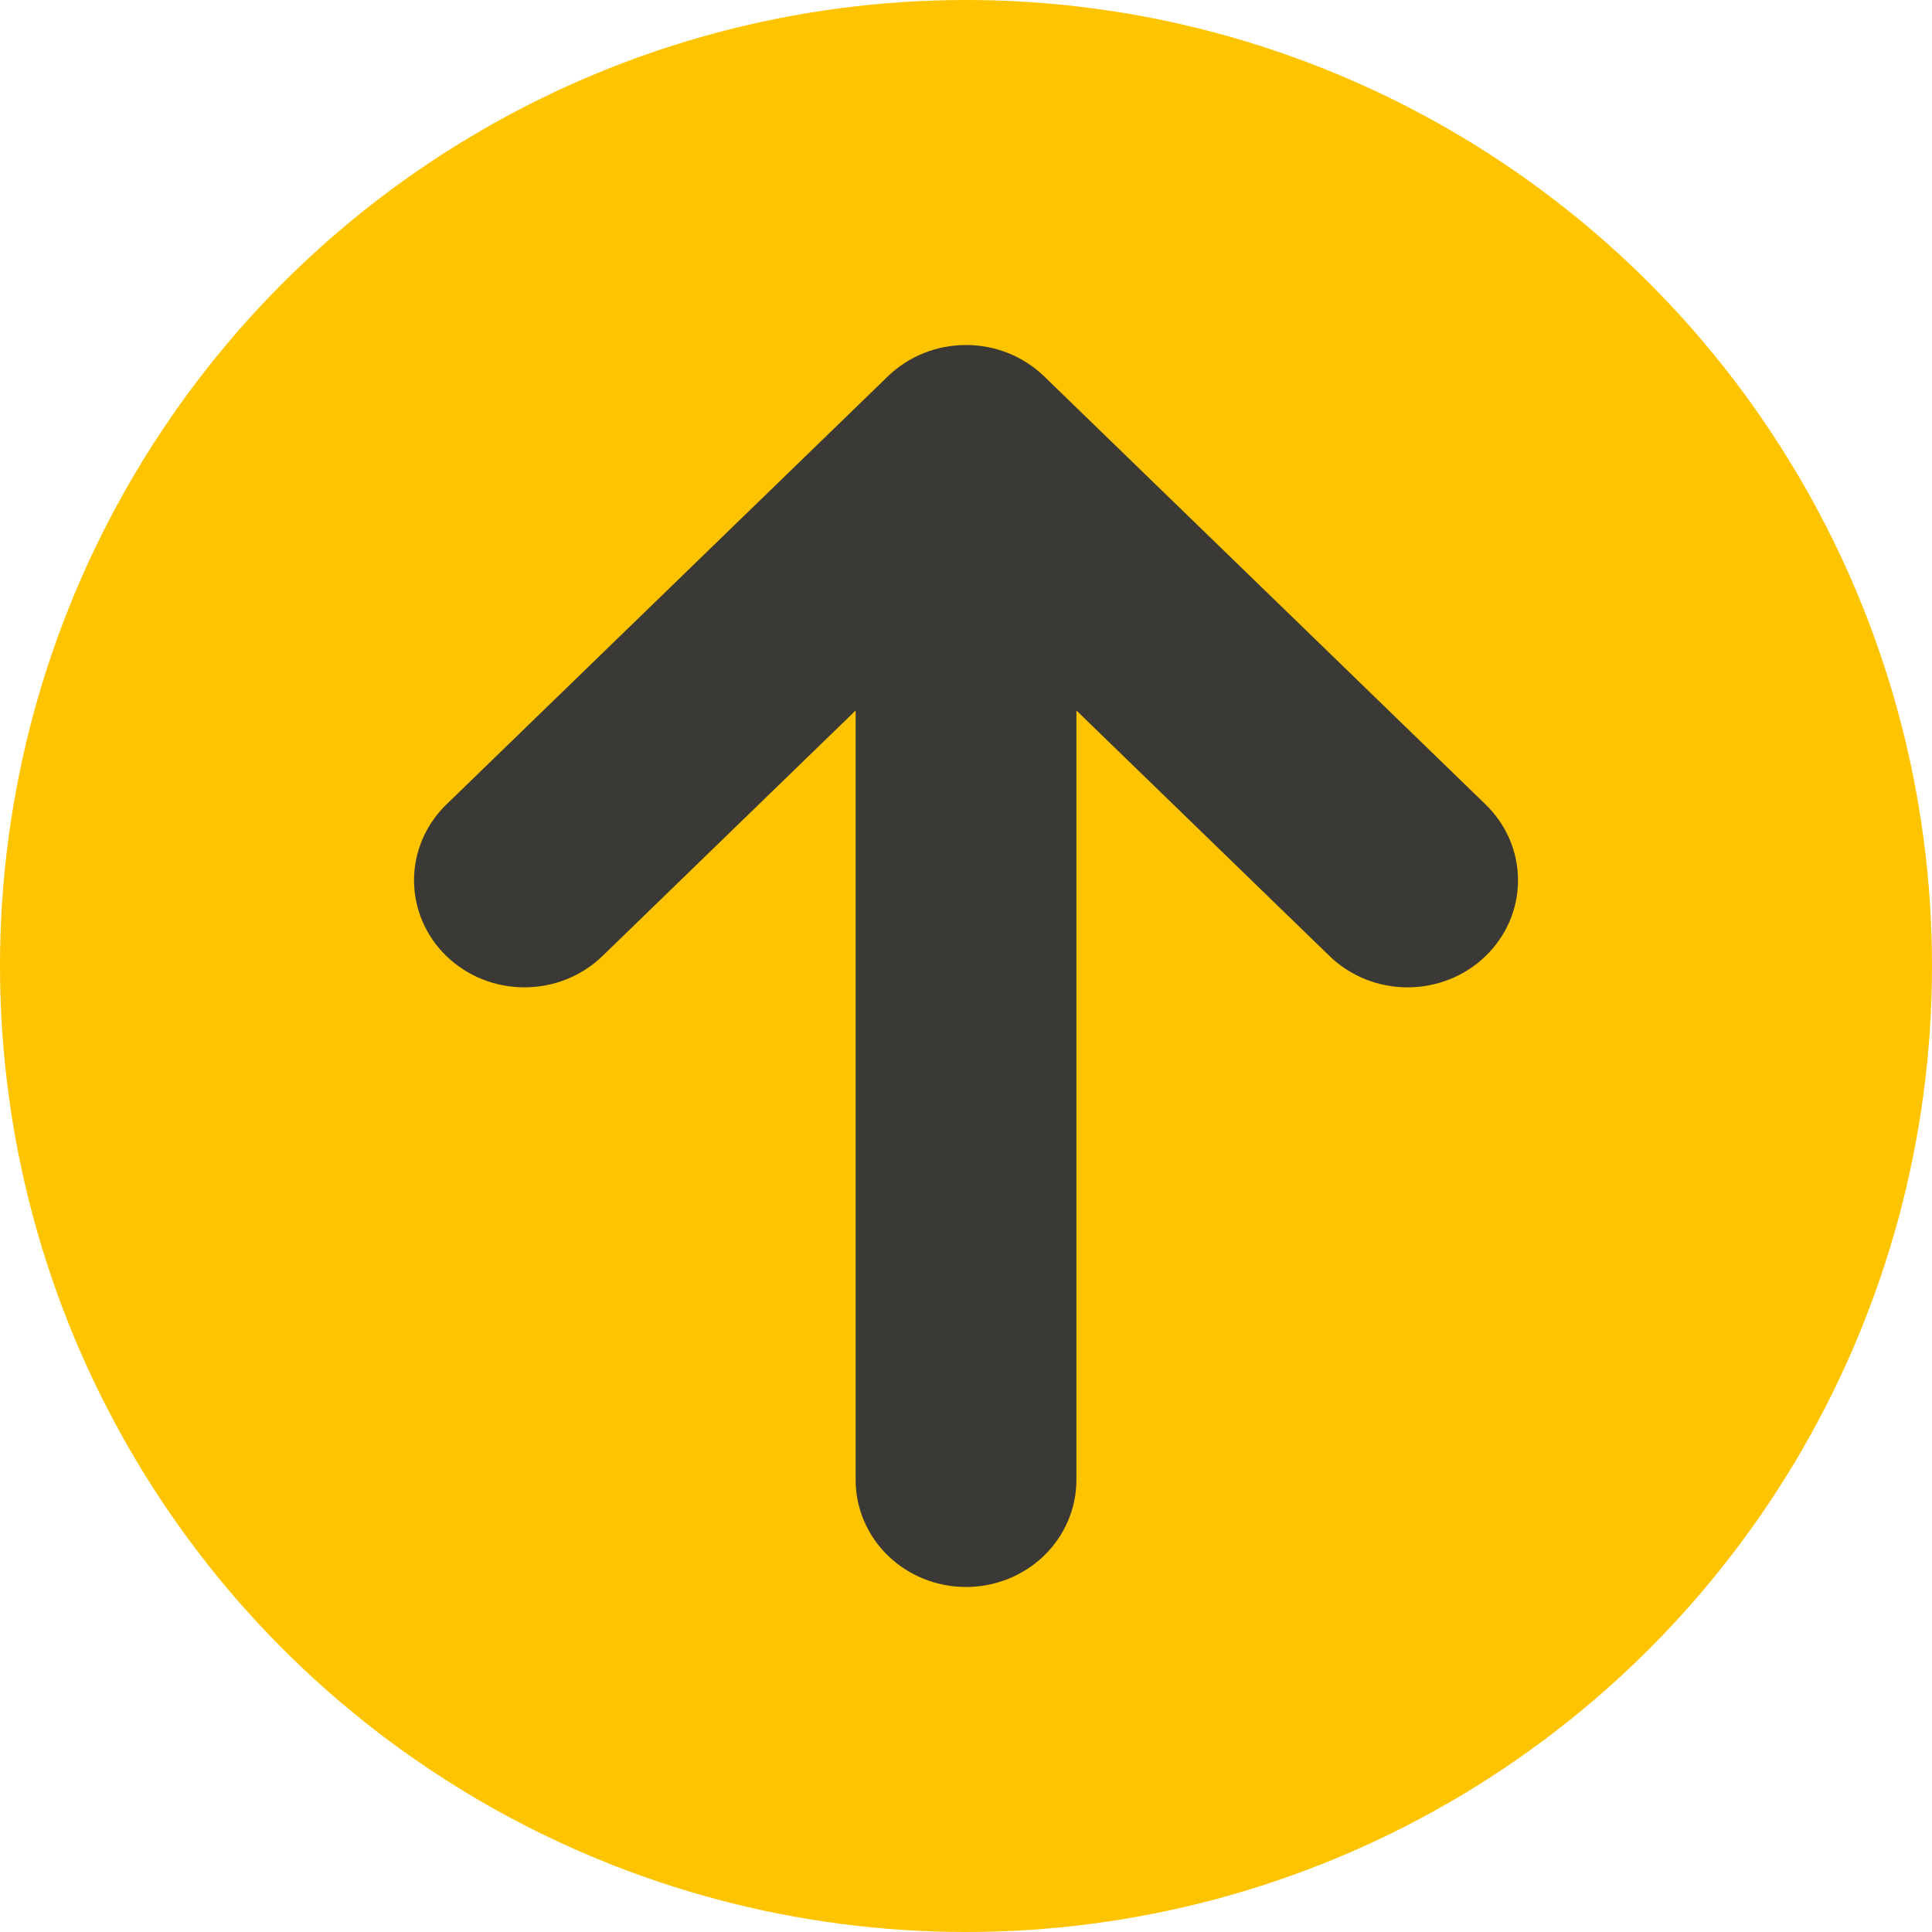
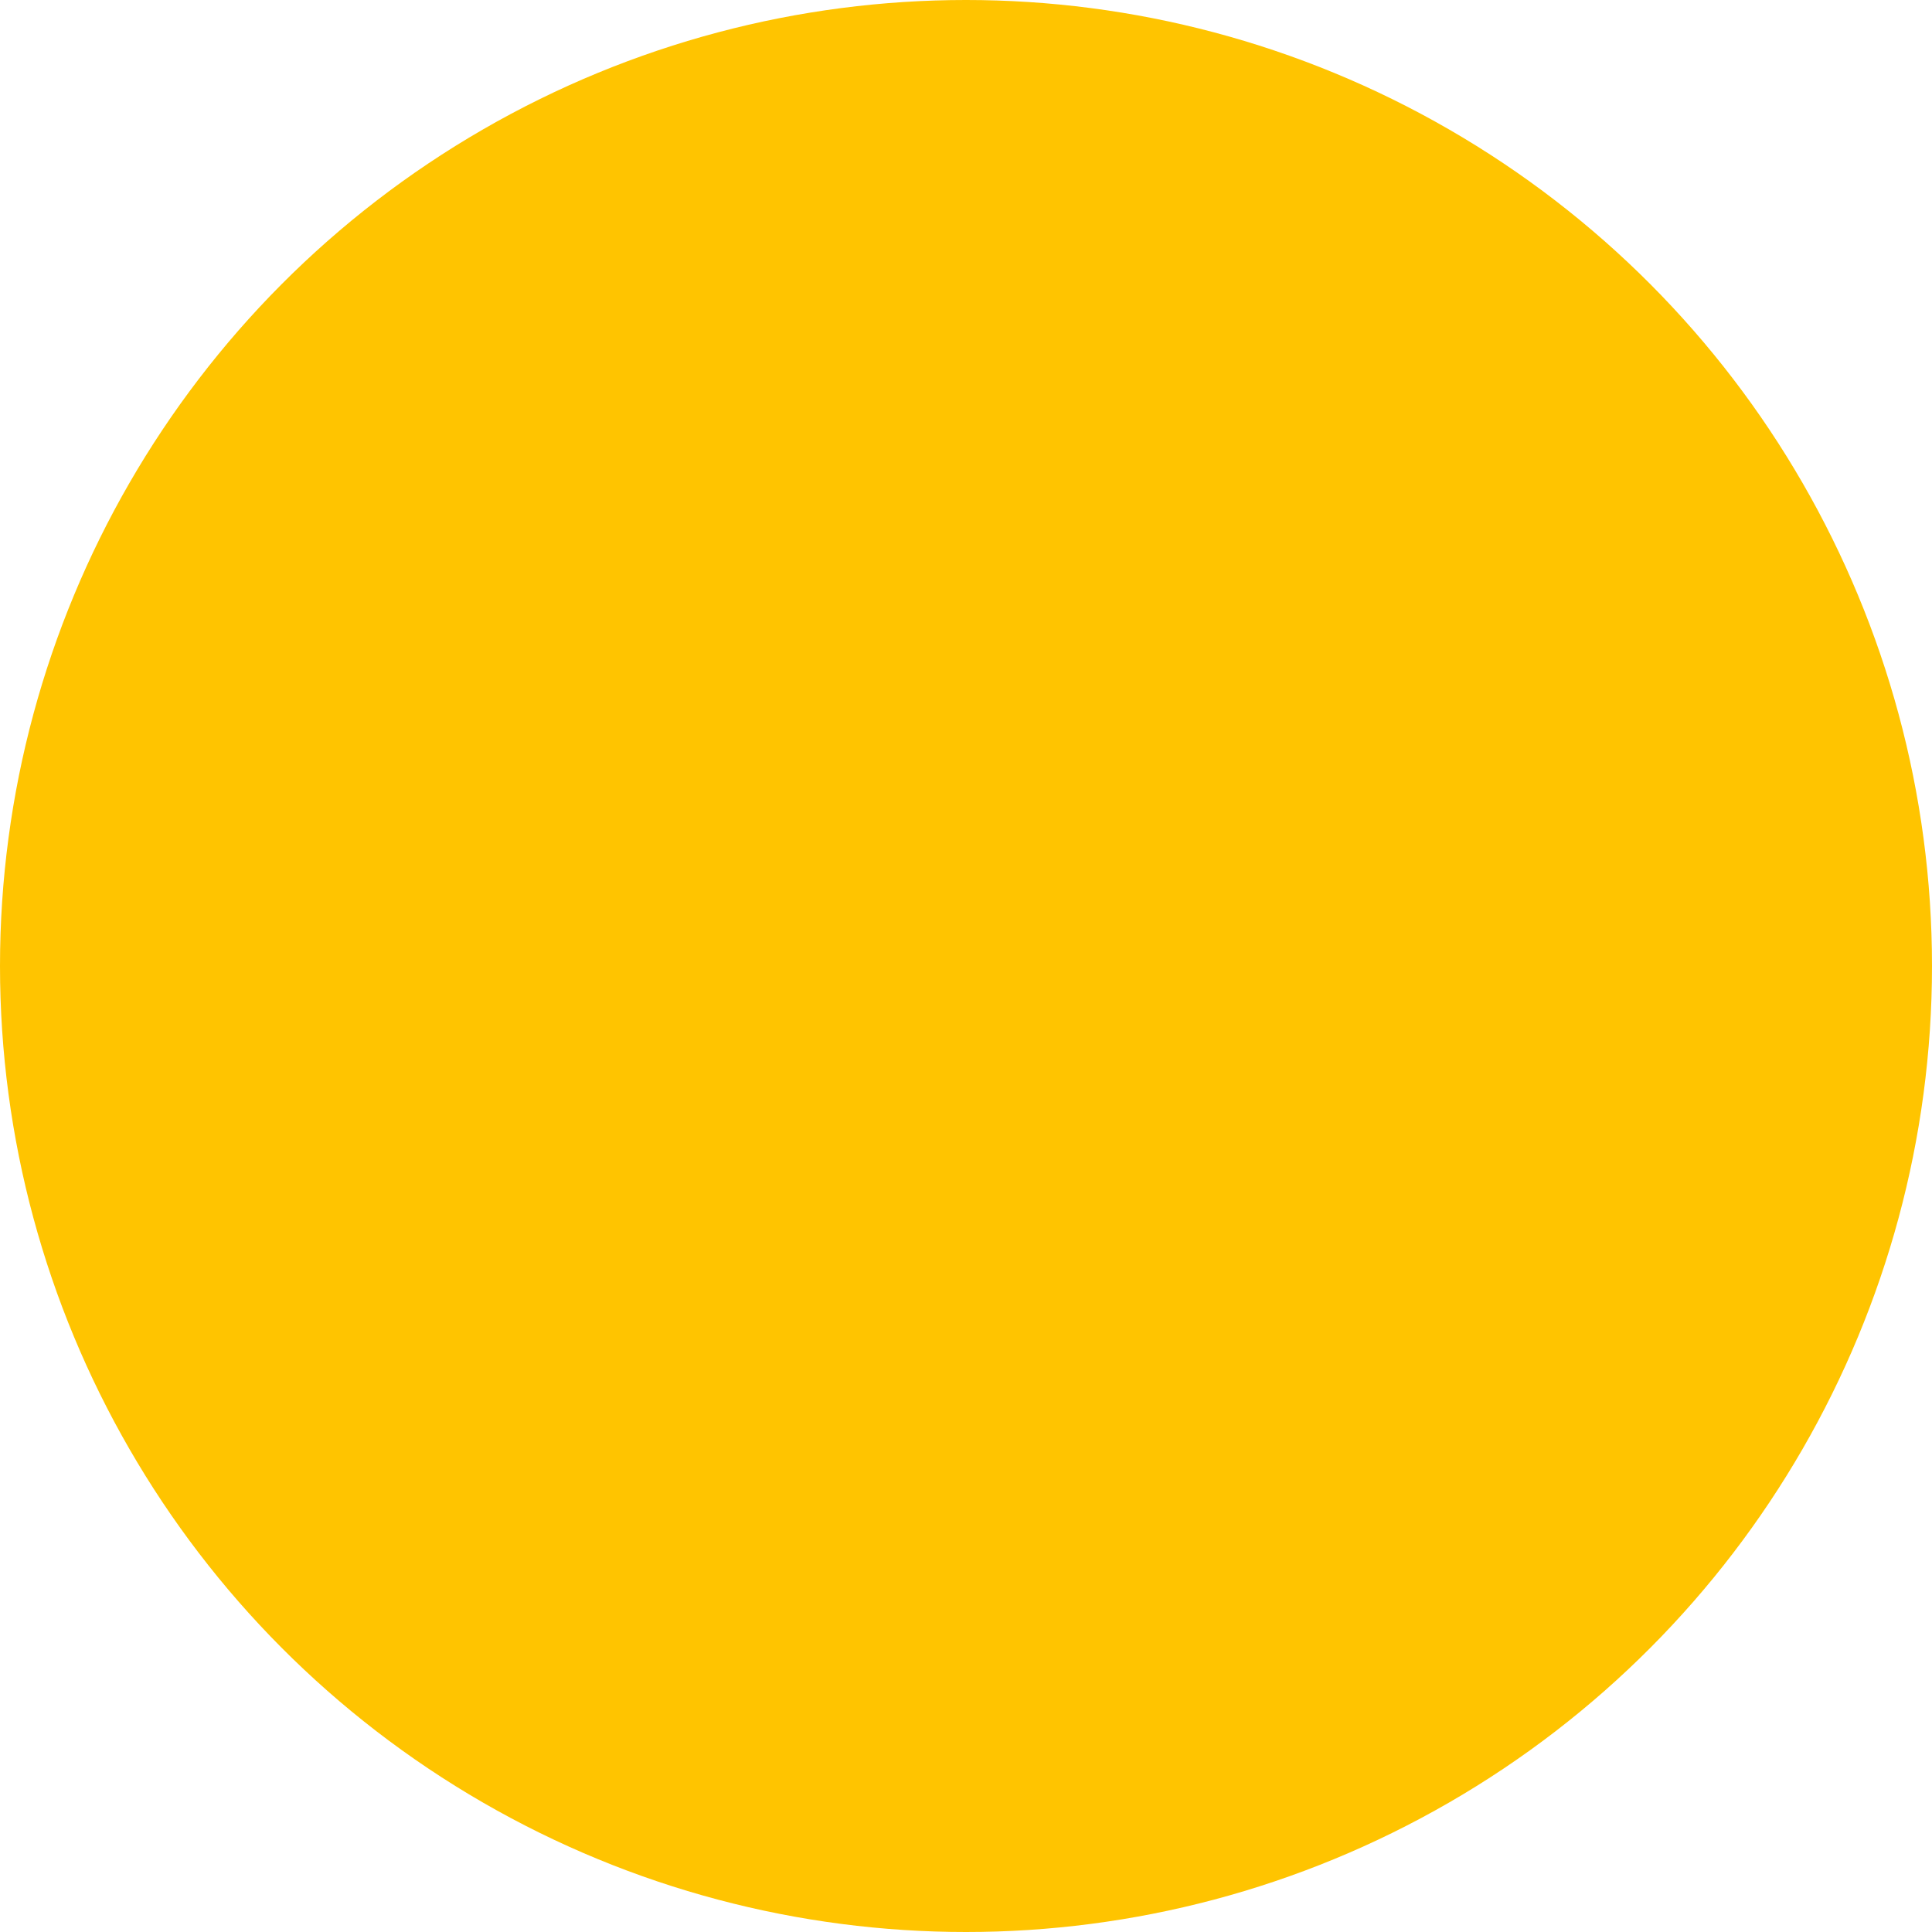
<svg xmlns="http://www.w3.org/2000/svg" width="40" height="40" viewBox="0 0 40 40" fill="none">
  <circle cx="20" cy="20" r="20" fill="#FFC400" />
-   <path d="M21.616 7.79C21.187 7.375 20.606 7.143 20 7.143C19.394 7.143 18.813 7.375 18.384 7.79L9.241 16.657C9.029 16.863 8.86 17.108 8.746 17.377C8.631 17.646 8.572 17.934 8.572 18.225C8.572 18.813 8.812 19.377 9.241 19.793C9.67 20.209 10.251 20.442 10.857 20.442C11.464 20.442 12.045 20.209 12.474 19.793L17.715 14.71V30.64C17.715 31.228 17.955 31.792 18.384 32.208C18.812 32.623 19.394 32.857 20 32.857C20.606 32.857 21.188 32.623 21.616 32.208C22.045 31.792 22.286 31.228 22.286 30.64V14.71L27.526 19.793C27.739 19.999 27.991 20.162 28.268 20.274C28.545 20.385 28.843 20.442 29.143 20.442C29.443 20.442 29.74 20.385 30.017 20.274C30.295 20.162 30.547 19.999 30.759 19.793C30.971 19.587 31.14 19.343 31.255 19.074C31.37 18.805 31.429 18.517 31.429 18.225C31.429 17.934 31.37 17.646 31.255 17.377C31.14 17.108 30.971 16.863 30.759 16.657L21.616 7.79Z" fill="#3B3935" />
</svg>